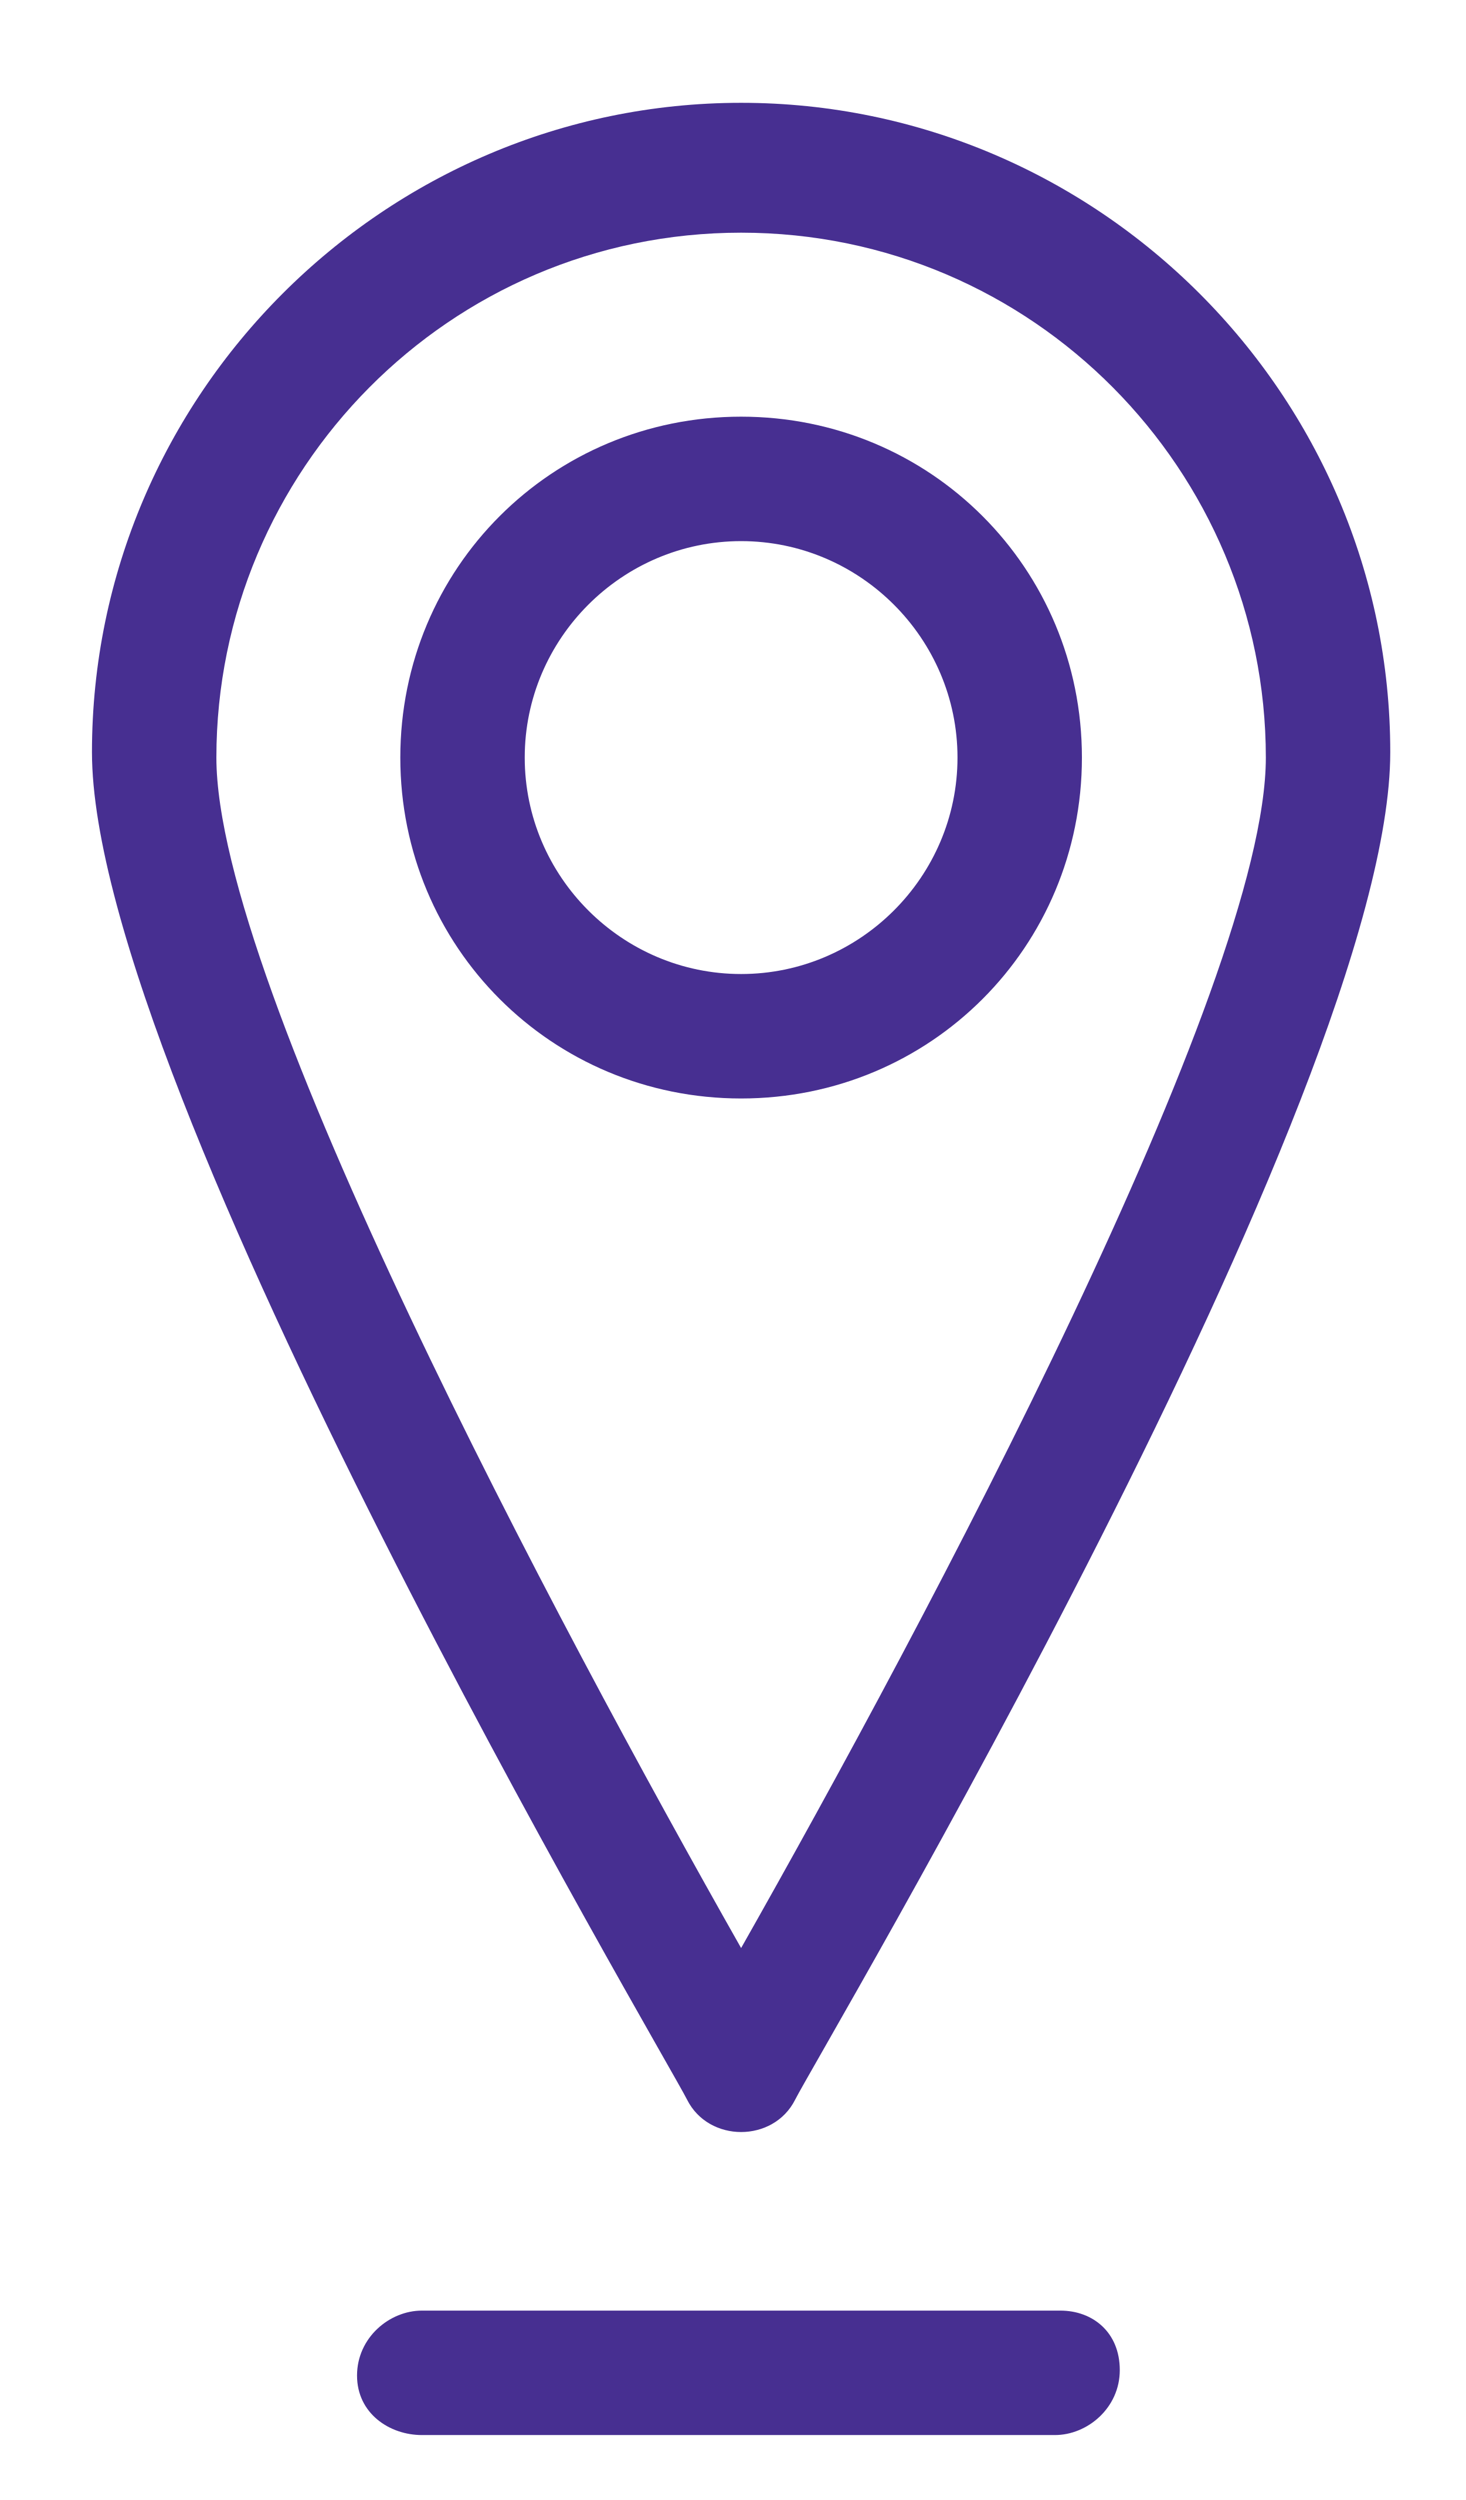
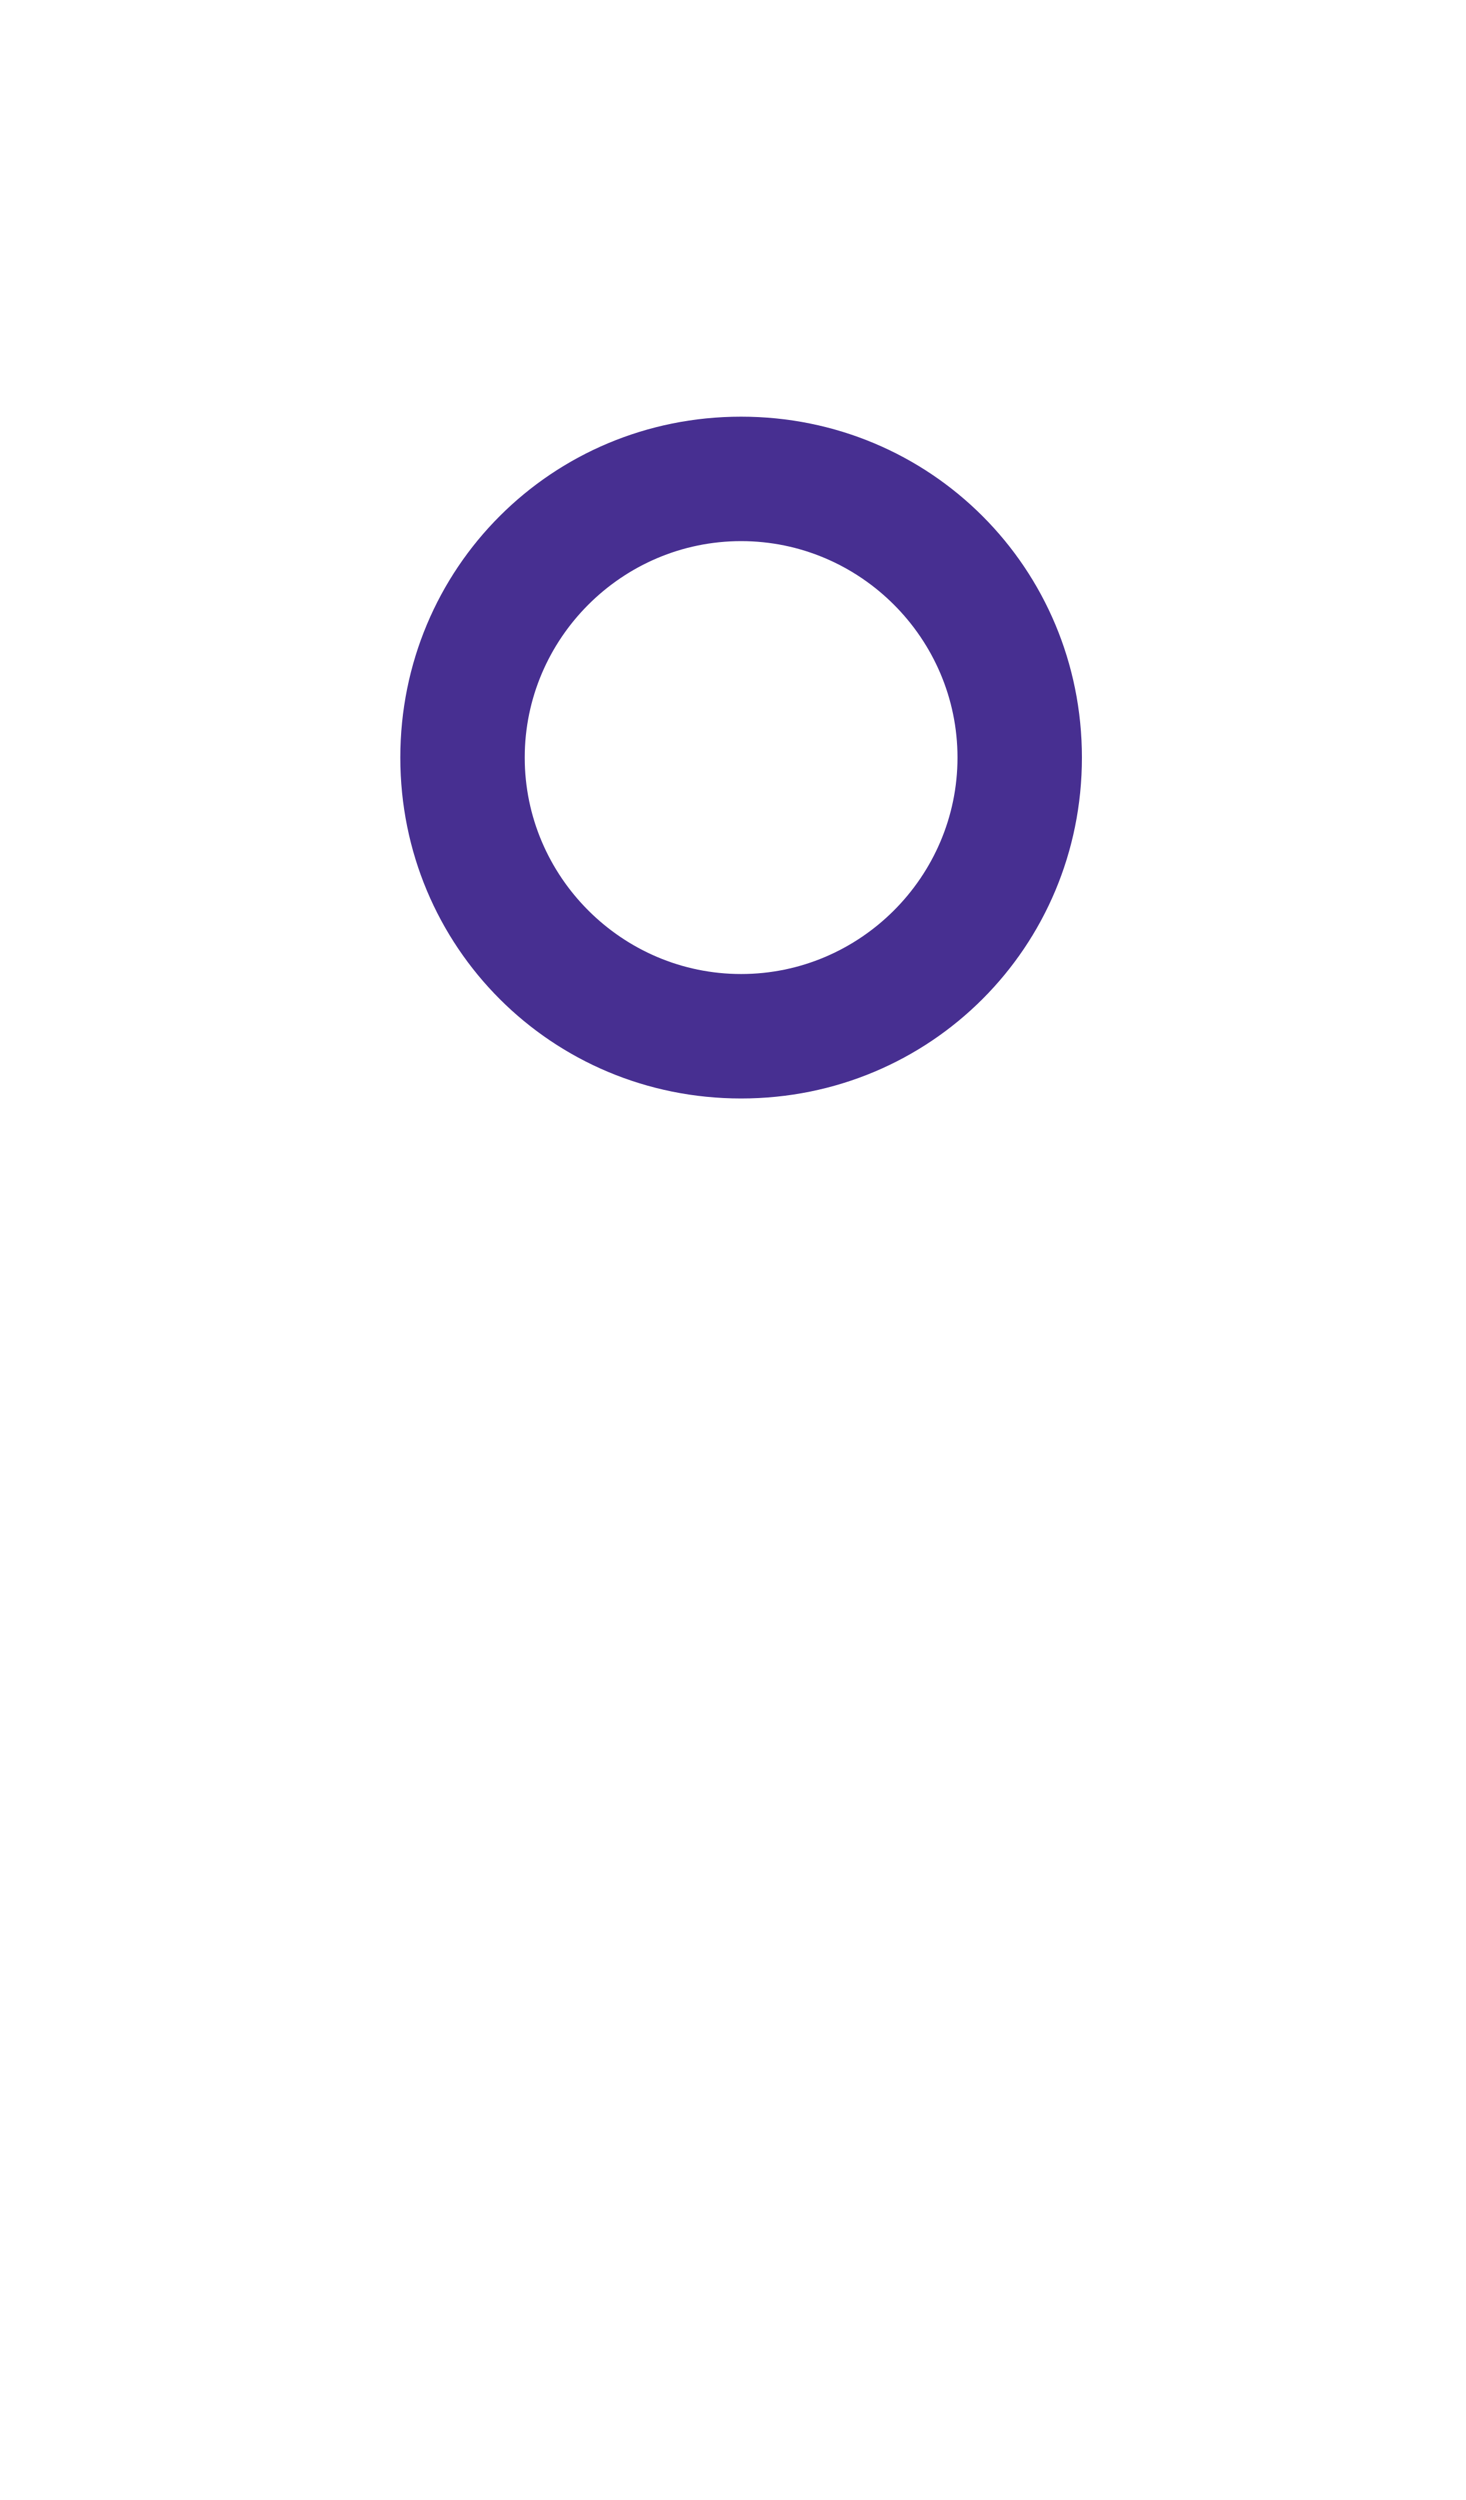
<svg xmlns="http://www.w3.org/2000/svg" version="1.1" id="Layer_1" x="0px" y="0px" viewBox="0 0 27.1 46.2" style="enable-background:new 0 0 27.1 46.2;" xml:space="preserve">
  <style type="text/css">
	.st0{fill:#472F91;}
</style>
  <g>
-     <path class="st0" d="M13.7,39.4c0.4,0,0.8-0.2,1-0.6c0.4-0.8,11-18.6,11-24.9c0-6.6-5.4-12-12-12c-6.6,0-12,5.4-12,12   c0,6.2,10.6,24.1,11,24.9C12.9,39.2,13.3,39.4,13.7,39.4z M13.7,4.3c5.4,0,9.7,4.4,9.7,9.7c0,4.2-6.3,16-9.7,22   C10.3,30,4,18.2,4,14C4,8.7,8.3,4.3,13.7,4.3z" />
    <path class="st0" d="M20,14c0-3.5-2.8-6.3-6.3-6.3c-3.5,0-6.3,2.8-6.3,6.3c0,3.5,2.8,6.3,6.3,6.3C17.2,20.3,20,17.5,20,14z    M13.7,18c-2.2,0-4-1.8-4-4c0-2.2,1.8-4,4-4c2.2,0,4,1.8,4,4C17.7,16.2,15.9,18,13.7,18z" />
-     <path class="st0" d="M19.6,42.7H7.8c-0.6,0-1.2,0.5-1.2,1.2S7.2,45,7.8,45h11.7c0.6,0,1.2-0.5,1.2-1.2S20.2,42.7,19.6,42.7z" />
  </g>
</svg>